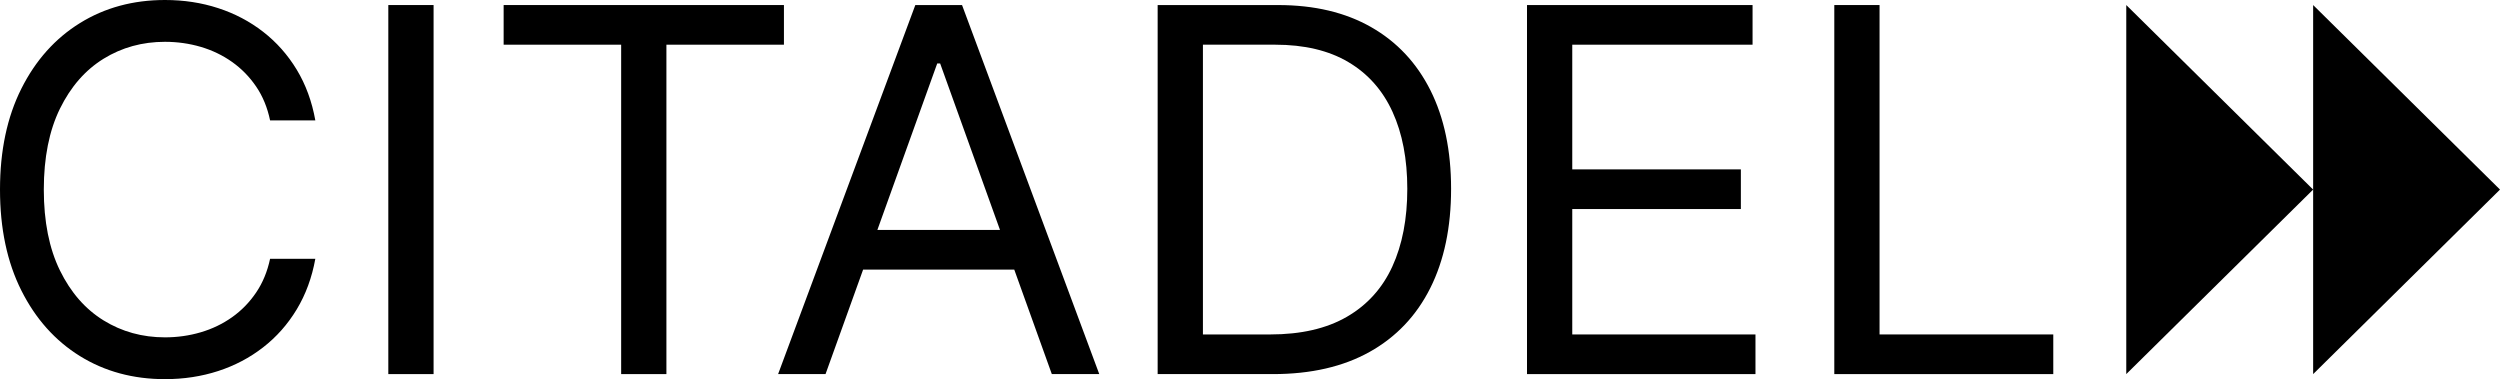
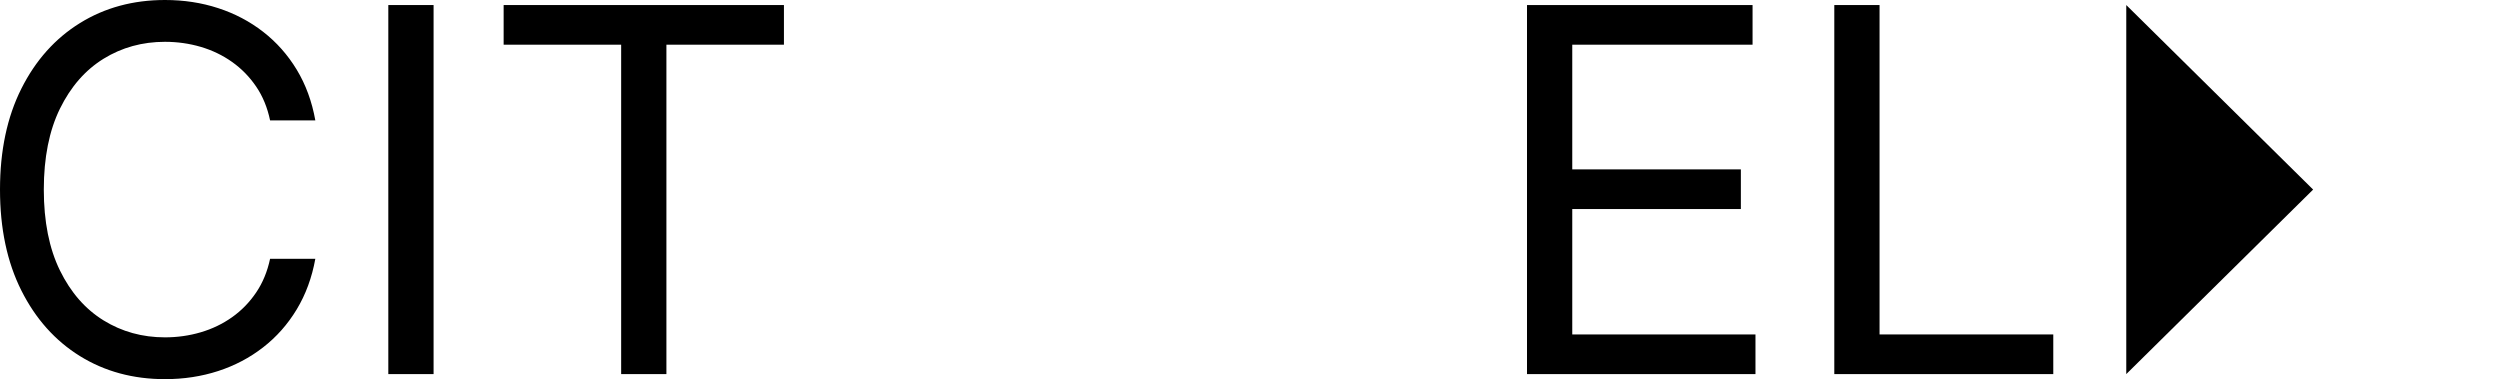
<svg xmlns="http://www.w3.org/2000/svg" width="211" height="32" viewBox="0 0 211 32" fill="none">
  <g clip-path="url(#clip0_501_37547)">
    <path d="M8.741 4.958C10.286 4.005 12.013 3.529 13.923 3.529C14.97 3.529 15.977 3.672 16.942 3.955C17.907 4.239 18.787 4.662 19.584 5.226C20.379 5.788 21.057 6.48 21.616 7.301C22.176 8.122 22.568 9.075 22.795 10.16L26.614 10.16C26.327 8.559 25.802 7.132 25.043 5.879C24.284 4.627 23.339 3.562 22.209 2.684C21.08 1.808 19.814 1.141 18.413 0.686C17.011 0.229 15.515 6.78165e-07 13.923 6.08605e-07C11.233 4.91015e-07 8.841 0.65 6.746 1.948C4.652 3.246 3.004 5.09 1.802 7.484C0.601 9.876 -5.55826e-07 12.716 -6.99382e-07 16C-8.42984e-07 19.285 0.601 22.125 1.802 24.517C3.004 26.911 4.652 28.755 6.746 30.053C8.841 31.351 11.233 32 13.923 32C15.515 32 17.011 31.771 18.413 31.315C19.814 30.859 21.08 30.193 22.209 29.315C23.339 28.438 24.284 27.371 25.043 26.113C25.802 24.857 26.327 23.432 26.614 21.84L22.795 21.84C22.568 22.914 22.176 23.865 21.616 24.692C21.057 25.518 20.379 26.213 19.584 26.775C18.787 27.338 17.907 27.762 16.942 28.045C15.977 28.329 14.97 28.472 13.923 28.472C12.013 28.472 10.286 27.995 8.741 27.042C7.196 26.088 5.969 24.684 5.059 22.828C4.151 20.973 3.697 18.698 3.697 16C3.697 13.303 4.151 11.027 5.059 9.172C5.969 7.317 7.196 5.913 8.741 4.958Z" fill="black" />
    <path d="M32.774 31.574L36.594 31.574L36.594 0.426L32.774 0.426L32.774 31.574Z" fill="black" />
    <path d="M66.164 0.426L42.507 0.426L42.507 3.772L52.426 3.772L52.426 31.574L56.245 31.574L56.245 3.772L66.164 3.772L66.164 0.426Z" fill="black" />
-     <path d="M74.05 19.407L79.102 5.354L79.348 5.354L84.4 19.407L74.05 19.407ZM77.253 0.426L65.672 31.574L69.675 31.574L72.847 22.753L85.603 22.753L88.774 31.574L92.778 31.574L81.196 0.426L77.253 0.426Z" fill="black" />
-     <path d="M117.513 22.494C116.671 24.33 115.392 25.744 113.677 26.737C111.963 27.731 109.801 28.228 107.194 28.228L101.527 28.228L101.527 3.772L107.625 3.772C110.09 3.772 112.148 4.262 113.801 5.24C115.454 6.219 116.697 7.618 117.528 9.438C118.36 11.258 118.776 13.425 118.776 15.938C118.776 18.474 118.355 20.659 117.513 22.494ZM115.727 2.29C113.549 1.047 110.932 0.427 107.871 0.427L97.706 0.427L97.706 31.574L107.44 31.574C110.644 31.574 113.365 30.948 115.604 29.696C117.841 28.443 119.546 26.648 120.716 24.311C121.887 21.975 122.472 19.183 122.472 15.938C122.472 12.716 121.892 9.945 120.732 7.627C119.571 5.312 117.903 3.531 115.727 2.29Z" fill="black" />
    <path d="M132.699 17.643L146.929 17.643L146.929 14.296L132.699 14.296L132.699 3.772L147.916 3.772L147.916 0.427L128.879 0.427L128.879 31.574L148.162 31.574L148.162 28.228L132.699 28.228L132.699 17.643Z" fill="black" />
    <path d="M158.634 28.227L158.634 0.426L154.815 0.426L154.815 31.574L173.297 31.574L173.297 28.227L158.634 28.227Z" fill="black" />
    <path d="M179.457 31.574L179.457 0.426L195.228 16L179.457 31.574Z" fill="black" />
-     <path d="M195.229 31.574L195.229 0.426L211 16L195.229 31.574Z" fill="black" />
  </g>
  <defs>
    <clipPath id="clip0_501_37547">
      <rect width="211" height="32" fill="white" />
    </clipPath>
  </defs>
</svg>